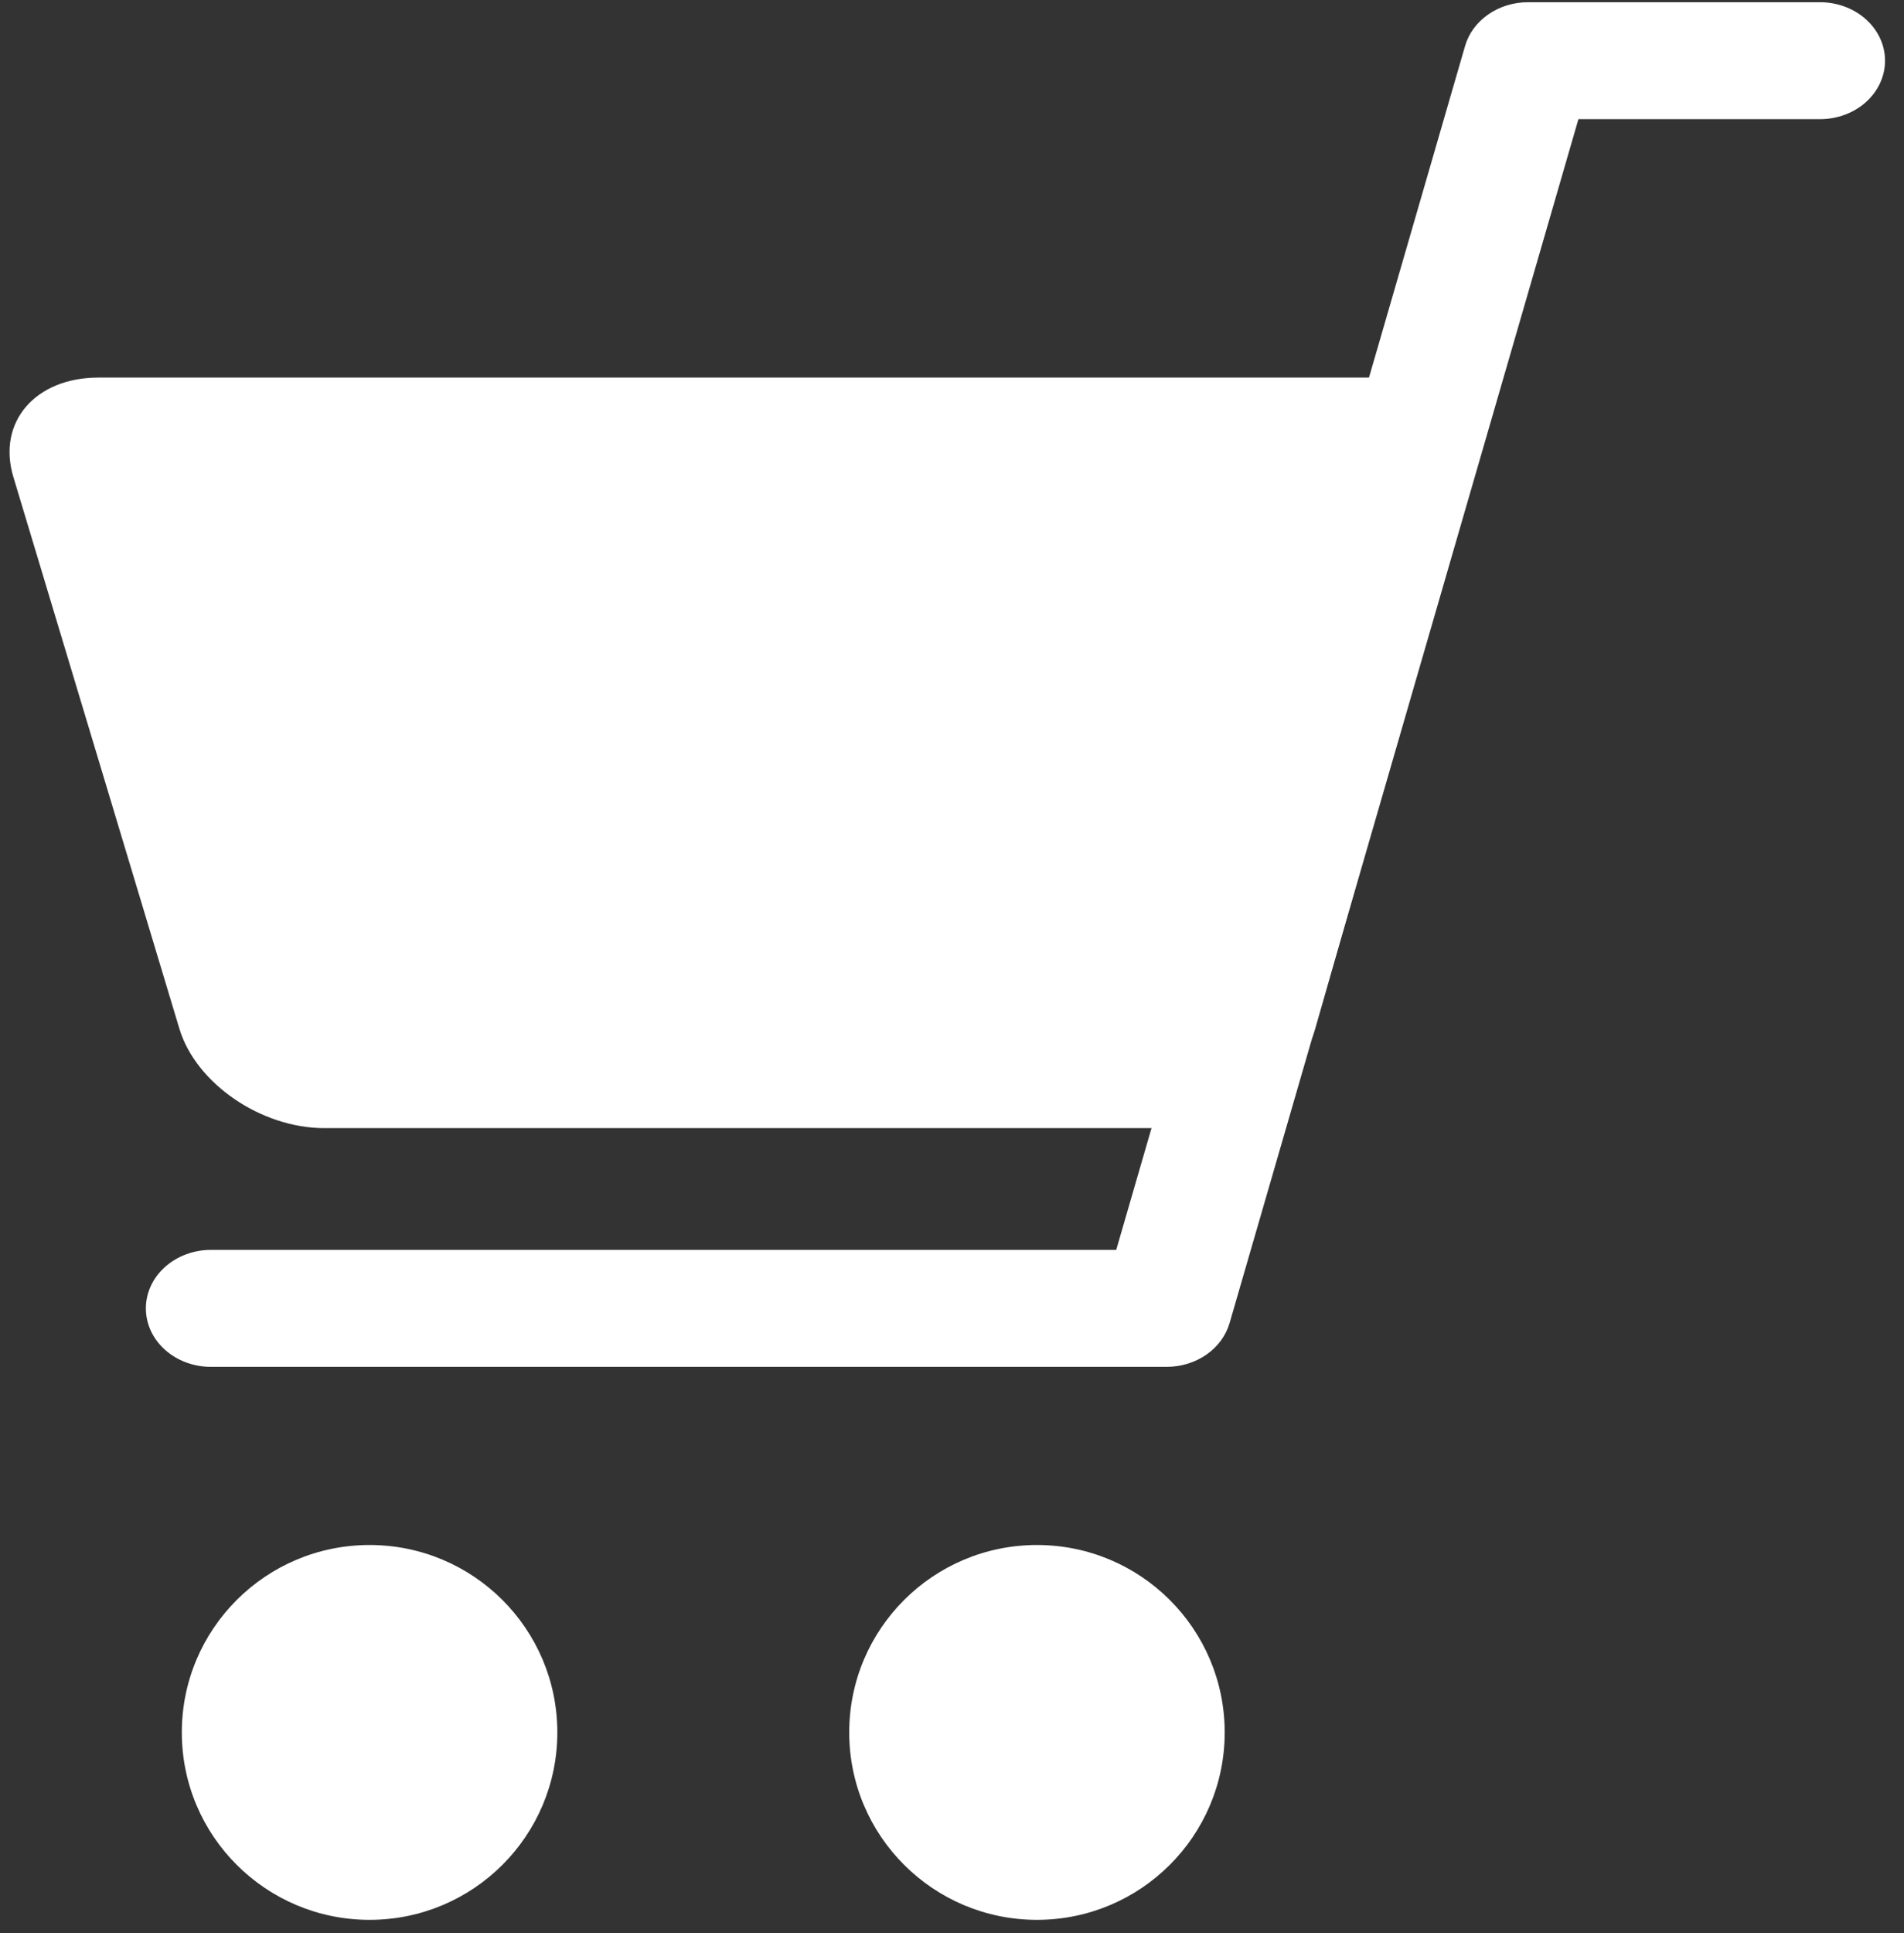
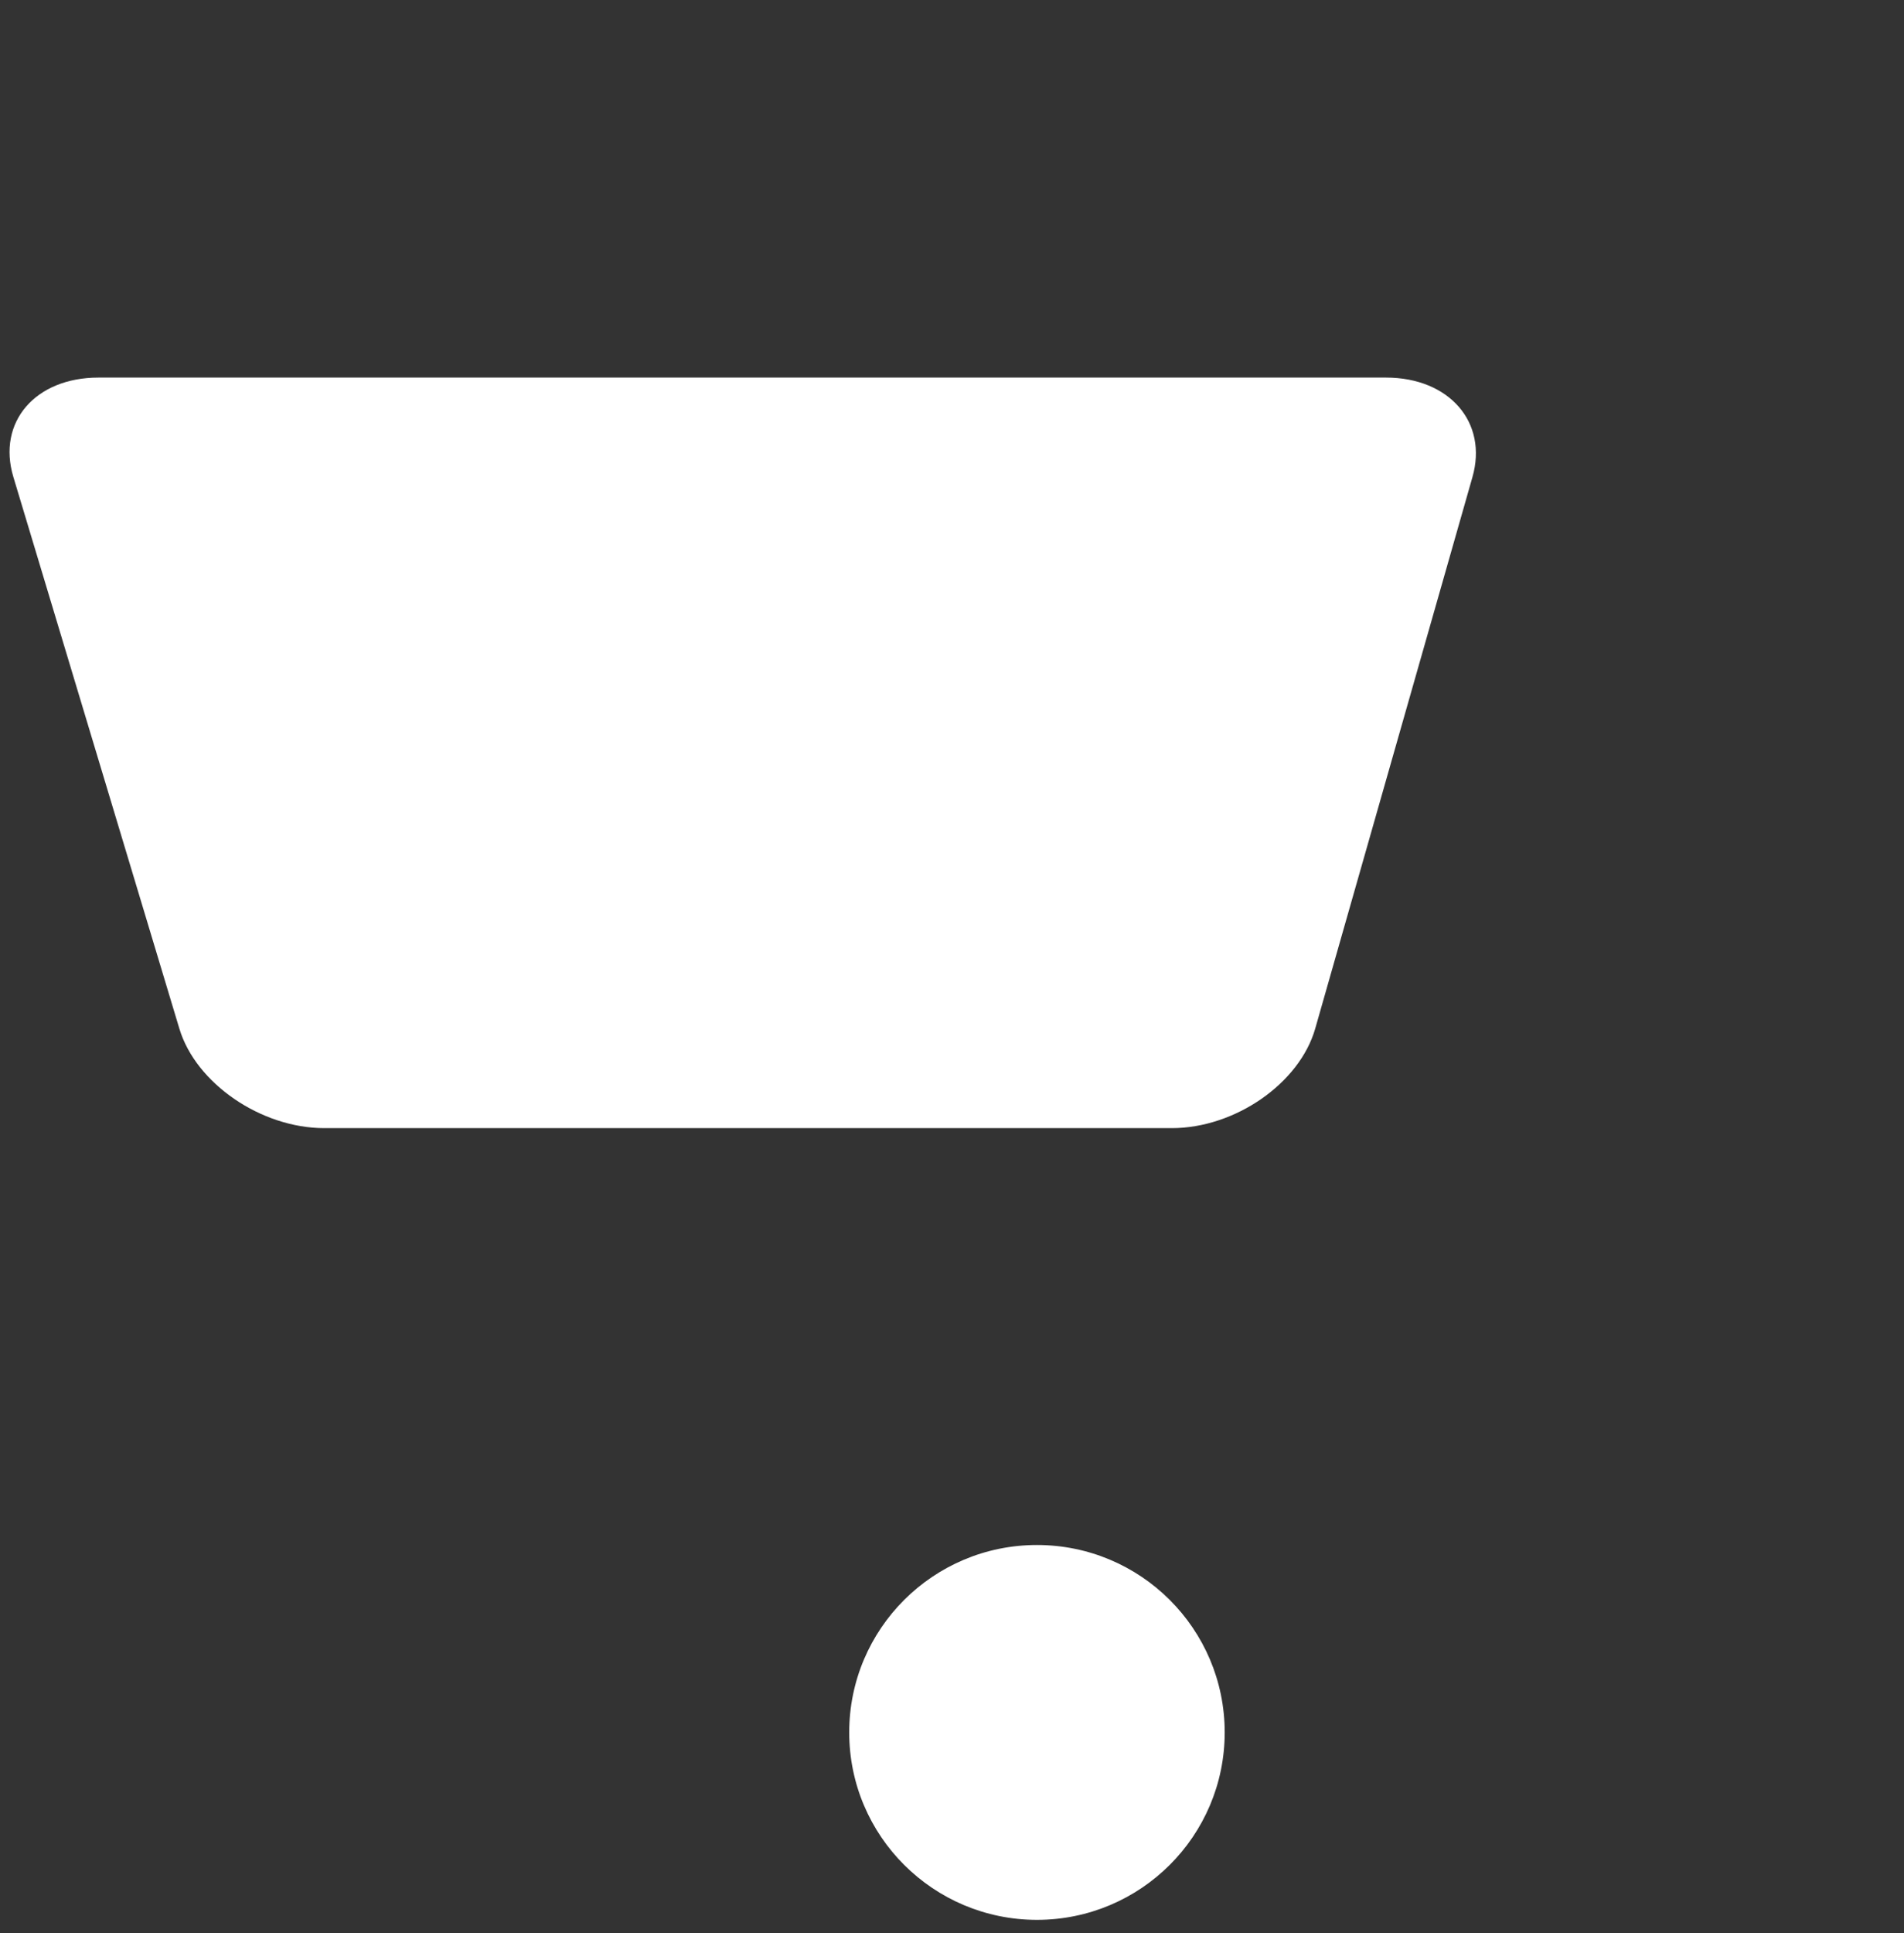
<svg xmlns="http://www.w3.org/2000/svg" width="67" height="68" viewBox="0 0 67 68" fill="none">
  <rect x="0" y="0" width="67" height="68" fill="#333333" stroke="none" />
  <path d="M48.772 13.281H3.465C1.239 13.281 -0.109 14.848 0.47 16.776L6.313 36.186C6.892 38.107 9.185 39.681 11.411 39.681H41.236C43.461 39.681 45.733 38.105 46.282 36.178L51.812 16.788C52.368 14.858 50.998 13.281 48.772 13.281Z" fill="white" />
-   <path d="M41.053 48.078H7.423C6.816 48.078 6.233 47.861 5.804 47.476C5.374 47.09 5.133 46.567 5.133 46.021C5.133 45.476 5.374 44.952 5.804 44.567C6.233 44.181 6.816 43.964 7.423 43.964H39.279L51.555 1.615C51.683 1.175 51.97 0.785 52.371 0.507C52.772 0.229 53.265 0.078 53.771 0.078H64.043C64.65 0.078 65.233 0.295 65.662 0.681C66.091 1.066 66.333 1.59 66.333 2.135C66.333 2.681 66.091 3.204 65.662 3.59C65.233 3.975 64.65 4.192 64.043 4.192H55.543L43.267 46.541C43.138 46.981 42.852 47.371 42.451 47.649C42.051 47.927 41.559 48.078 41.053 48.078Z" fill="white" />
-   <path d="M13.005 67.529C16.654 67.529 19.612 64.577 19.612 60.936C19.612 57.295 16.654 54.344 13.005 54.344C9.356 54.344 6.398 57.295 6.398 60.936C6.398 64.577 9.356 67.529 13.005 67.529Z" fill="white" />
  <path d="M36.49 67.529C40.138 67.529 43.096 64.577 43.096 60.936C43.096 57.295 40.138 54.344 36.49 54.344C32.841 54.344 29.883 57.295 29.883 60.936C29.883 64.577 32.841 67.529 36.49 67.529Z" fill="white" />
</svg>